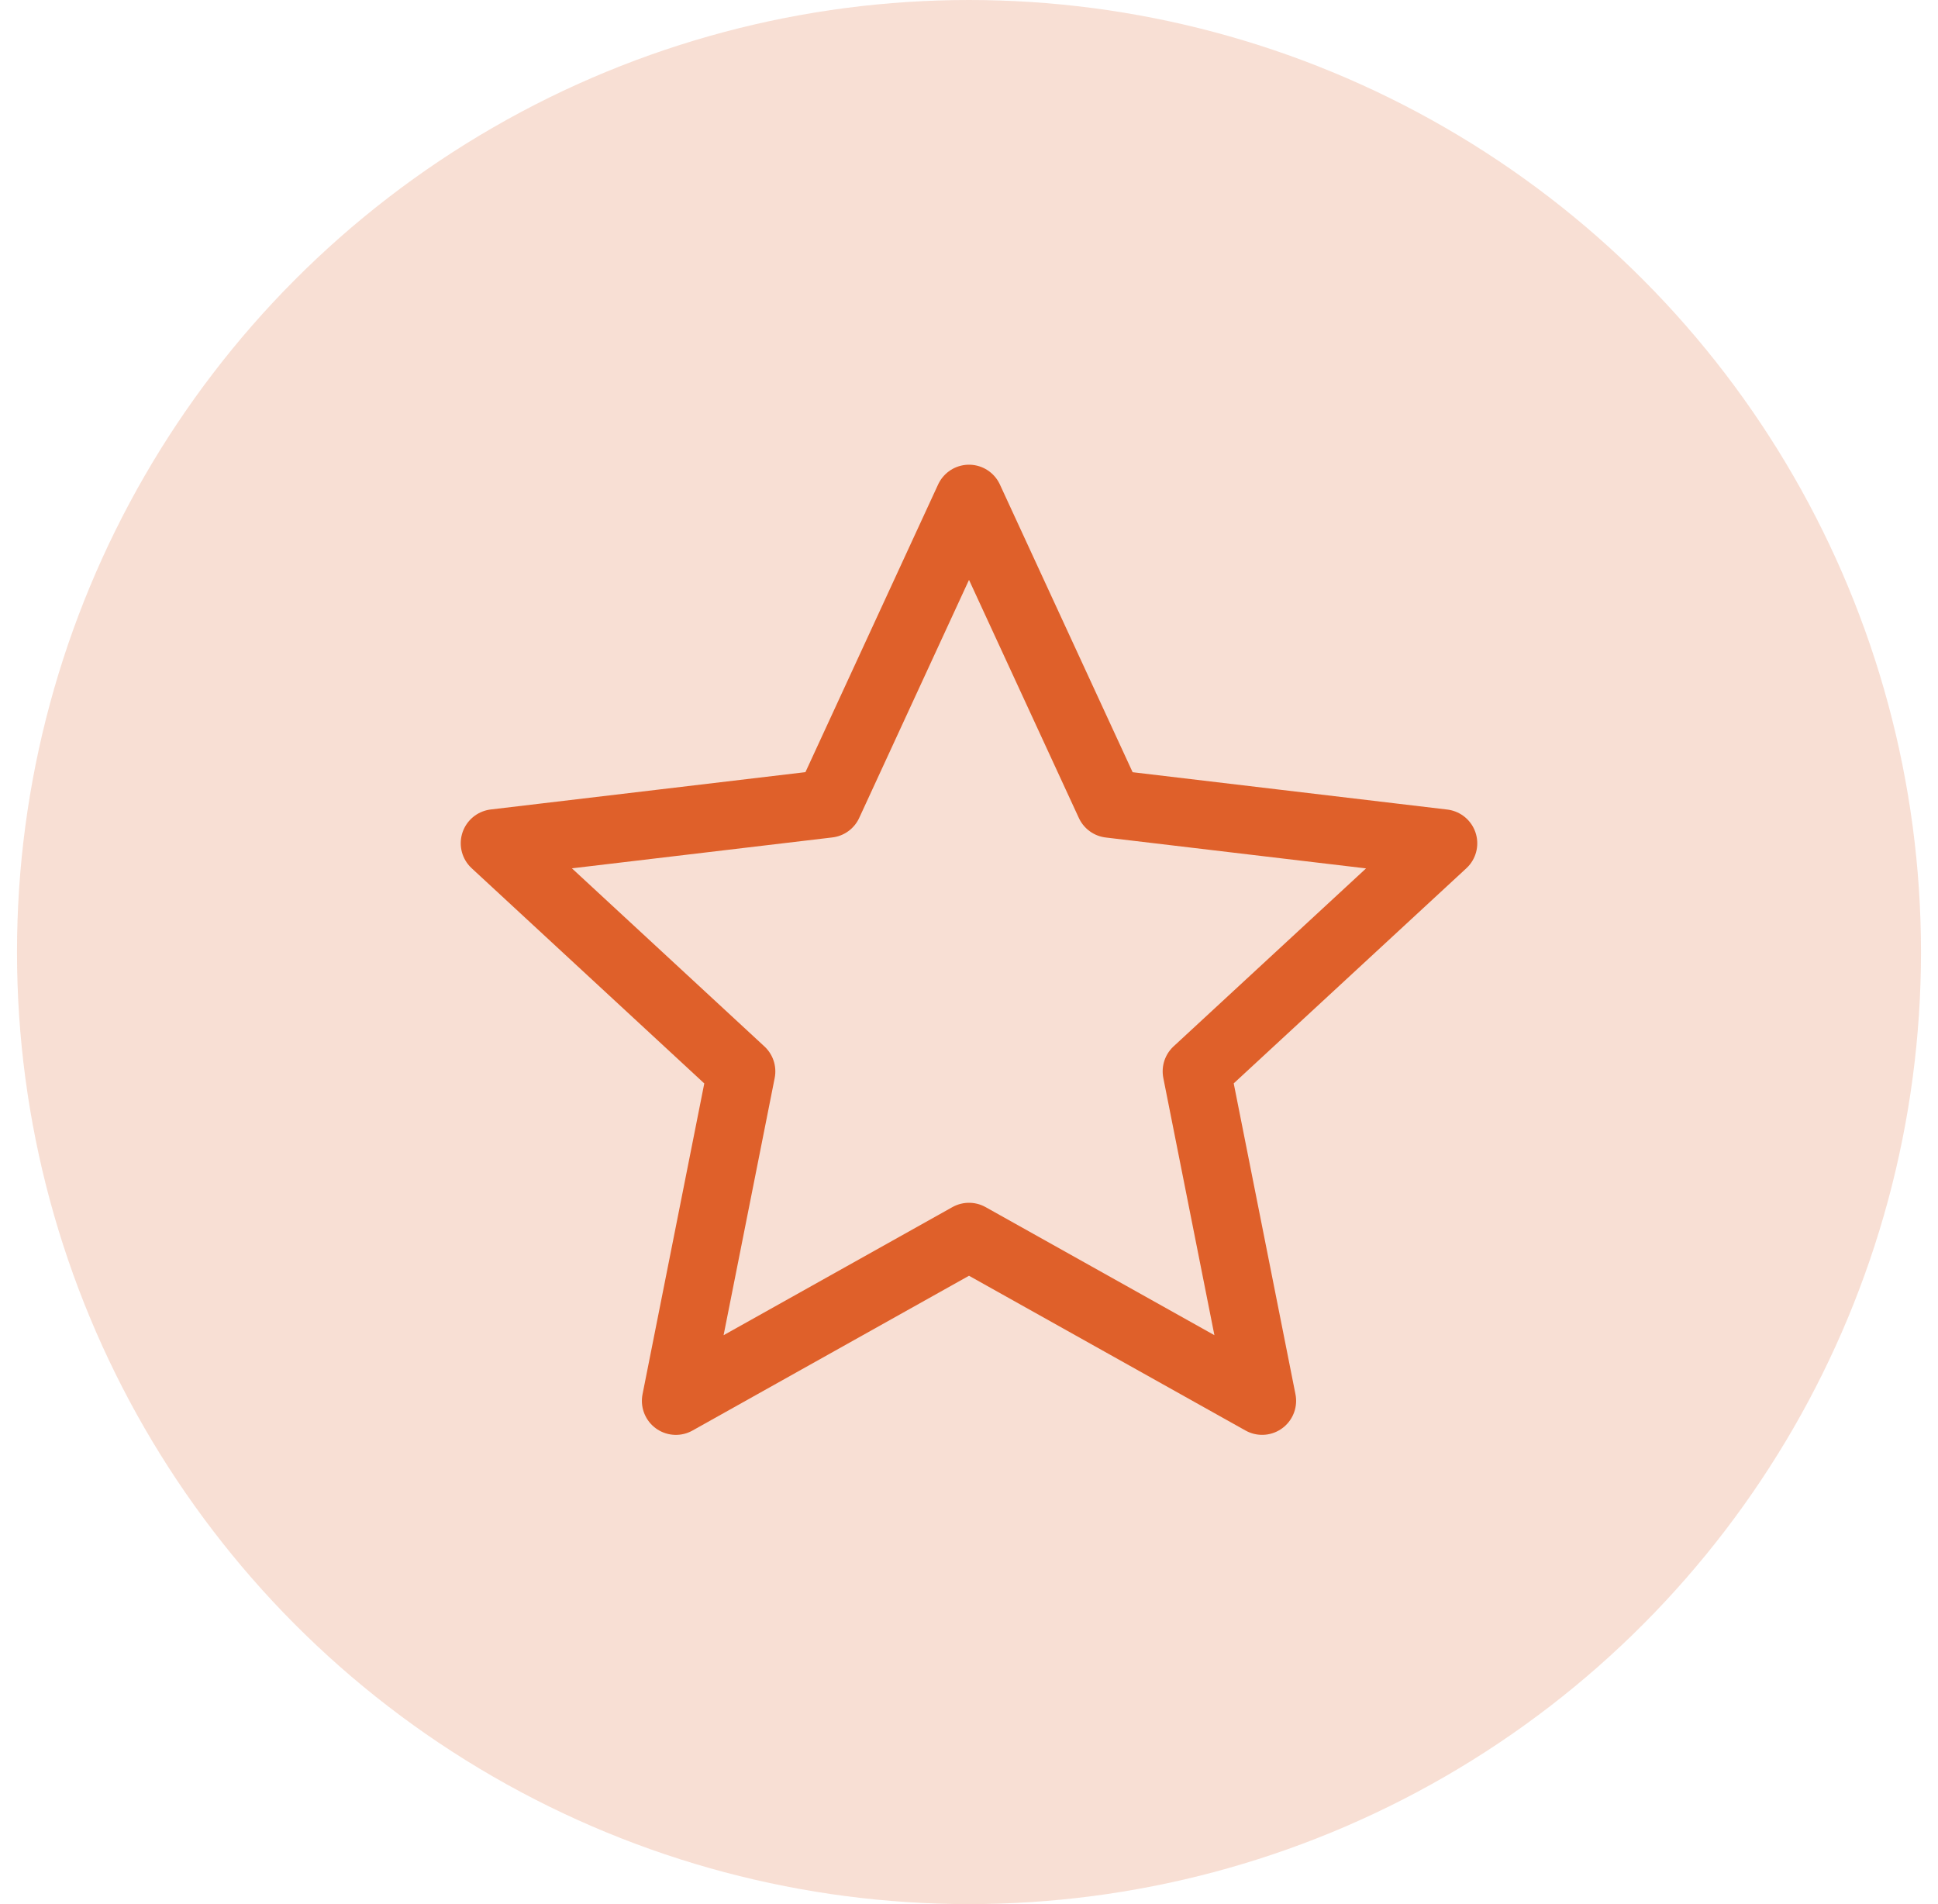
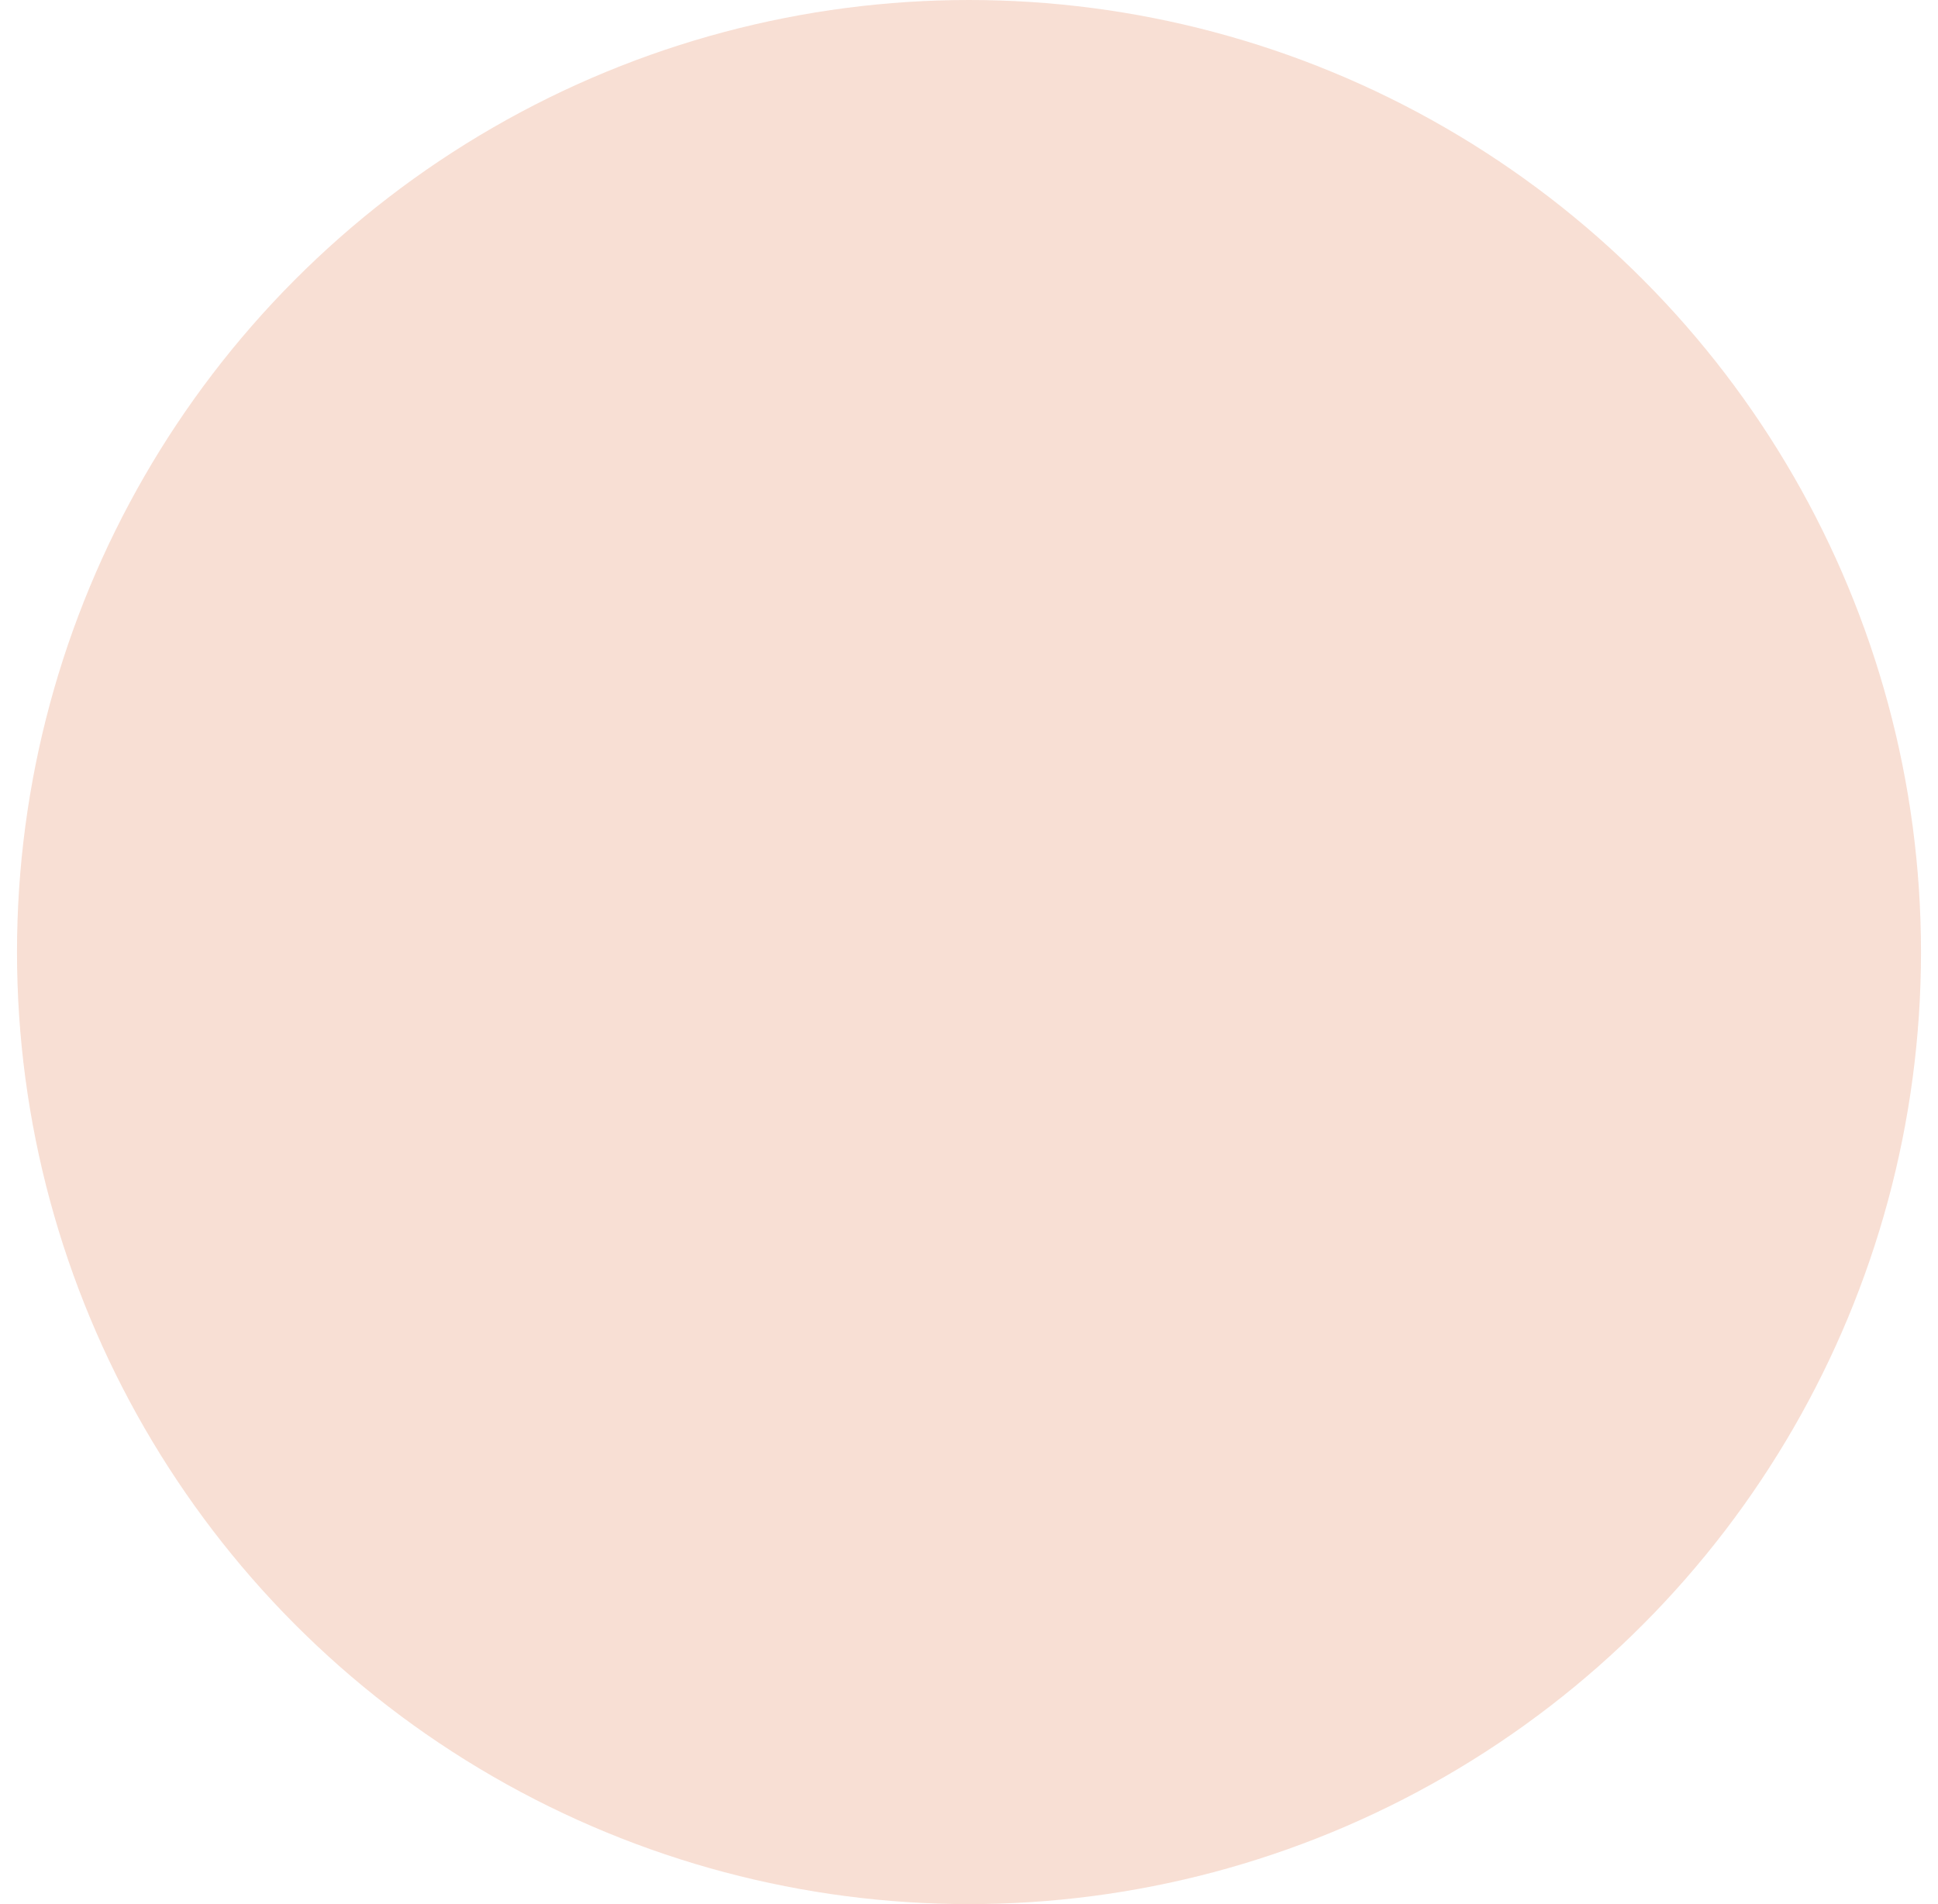
<svg xmlns="http://www.w3.org/2000/svg" width="57" height="56" viewBox="0 0 57 56" fill="none">
  <circle cx="28.5" cy="28" r="28" fill="#DF602A" fill-opacity="0.2" />
-   <path d="M28.5 14.667L32.639 23.638L42.449 24.802L35.196 31.508L37.121 41.199L28.5 36.374L19.879 41.2L21.804 31.51L14.551 24.8L24.363 23.636L28.5 14.667Z" stroke="#DF602A" stroke-width="2" stroke-linejoin="round" />
</svg>